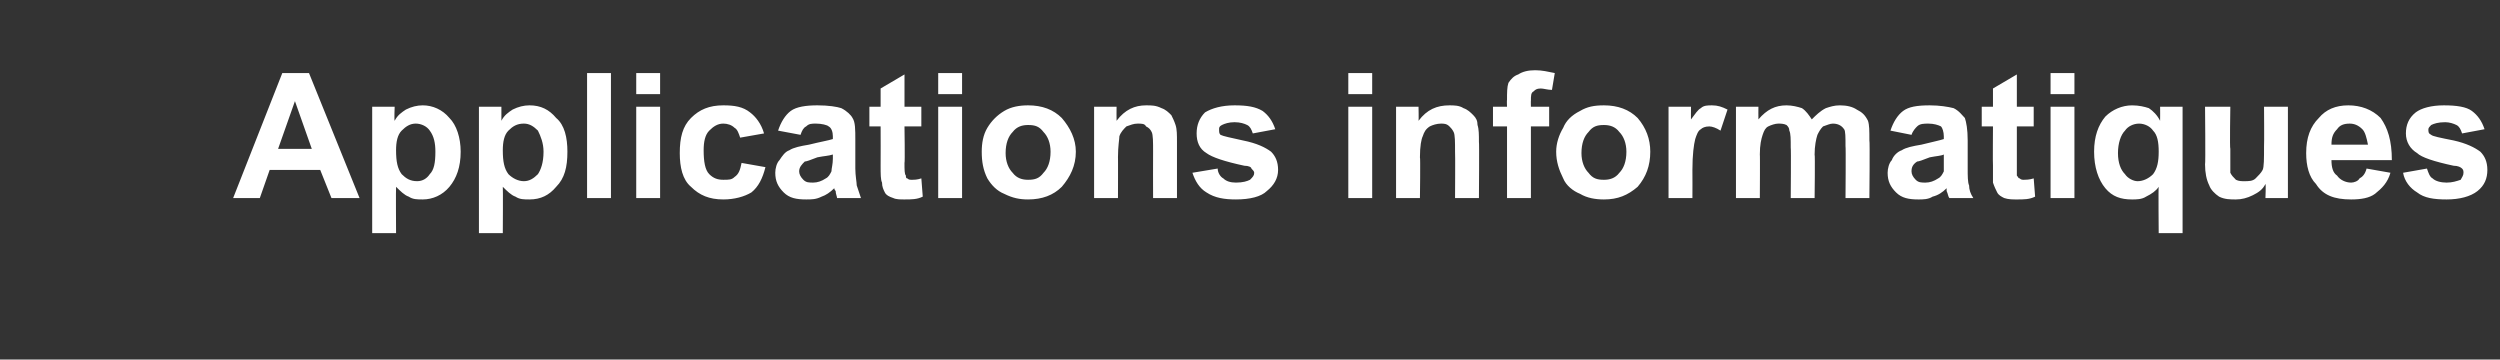
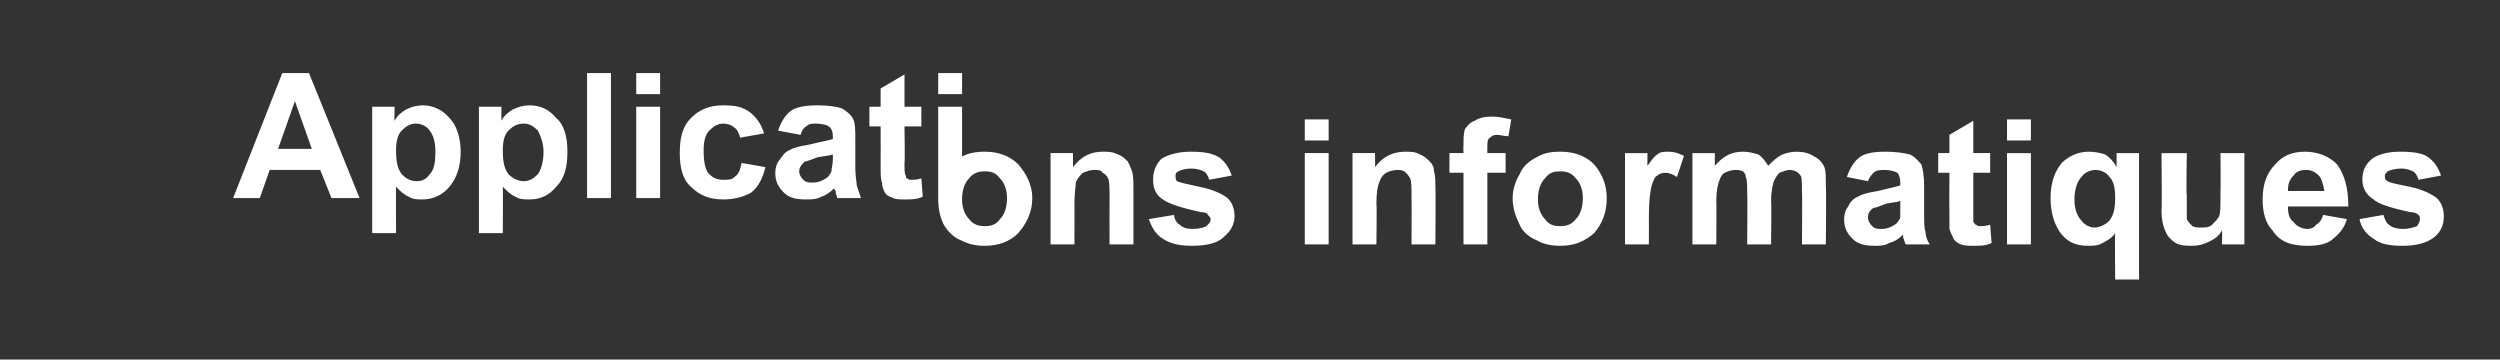
<svg xmlns="http://www.w3.org/2000/svg" version="1.1" width="178px" height="25.6px" viewBox="0 -5 178 25.6" style="top:-5px">
  <rect x="0" y="-5" width="178" height="25.6" fill="#333333" stroke="none" />
  <desc>Applications informatiques</desc>
  <defs />
  <g id="Polygon38991">
-     <path d="m25.6 9.1l-2 0l-.8-2l-3.6 0l-.7 2l-1.9 0l3.5-8.9l1.9 0l3.6 8.9zm-3.4-3.5l-1.2-3.4l-1.2 3.4l2.4 0zm4.3-3l1.6 0c0 0-.04.97 0 1c.2-.4.5-.6.8-.8c.4-.2.8-.3 1.2-.3c.7 0 1.4.3 1.9.9c.5.5.8 1.4.8 2.4c0 1.1-.3 1.9-.8 2.5c-.5.6-1.2.9-1.9.9c-.4 0-.7 0-1-.2c-.3-.1-.6-.4-.9-.7c-.02 0 0 3.3 0 3.3l-1.7 0l0-9zm1.7 3.1c0 .8.1 1.3.4 1.7c.3.3.6.5 1.1.5c.4 0 .7-.2.9-.5c.3-.3.4-.8.4-1.6c0-.6-.1-1.1-.4-1.5c-.2-.3-.6-.5-1-.5c-.4 0-.7.2-1 .5c-.3.3-.4.8-.4 1.4zm5.9-3.1l1.6 0c0 0 0 .97 0 1c.2-.4.5-.6.8-.8c.4-.2.8-.3 1.2-.3c.8 0 1.4.3 1.9.9c.6.5.8 1.4.8 2.4c0 1.1-.2 1.9-.8 2.5c-.5.6-1.1.9-1.9.9c-.4 0-.7 0-1-.2c-.3-.1-.6-.4-.9-.7c.02 0 0 3.3 0 3.3l-1.7 0l0-9zm1.7 3.1c0 .8.1 1.3.4 1.7c.3.3.7.5 1.1.5c.4 0 .7-.2 1-.5c.2-.3.4-.8.4-1.6c0-.6-.2-1.1-.4-1.5c-.3-.3-.6-.5-1-.5c-.5 0-.8.2-1.1.5c-.3.3-.4.8-.4 1.4zm6 3.4l0-8.9l1.7 0l0 8.9l-1.7 0zm3.5-7.4l0-1.5l1.7 0l0 1.5l-1.7 0zm0 7.4l0-6.5l1.7 0l0 6.5l-1.7 0zm9.1-4.6c0 0-1.7.3-1.7.3c-.1-.3-.2-.6-.4-.7c-.2-.2-.5-.3-.8-.3c-.4 0-.7.2-1 .5c-.3.3-.4.8-.4 1.4c0 .8.1 1.4.4 1.7c.3.3.6.4 1 .4c.4 0 .6 0 .8-.2c.3-.2.4-.5.5-1c0 0 1.7.3 1.7.3c-.2.8-.5 1.4-1 1.8c-.5.3-1.2.5-2 .5c-1 0-1.7-.3-2.3-.9c-.6-.5-.8-1.4-.8-2.4c0-1.1.2-1.9.8-2.5c.6-.6 1.3-.9 2.3-.9c.8 0 1.4.1 1.9.5c.4.3.8.8 1 1.5zm2.6.1c0 0-1.6-.3-1.6-.3c.2-.6.5-1.1.9-1.4c.4-.3 1.1-.4 1.9-.4c.8 0 1.4.1 1.7.2c.4.2.7.5.8.7c.2.3.2.8.2 1.6c0 0 0 2 0 2c0 .5.1 1 .1 1.2c.1.3.2.6.3.9c0 0-1.7 0-1.7 0c0-.1-.1-.3-.1-.5c-.1-.1-.1-.2-.1-.2c-.3.3-.6.5-.9.6c-.4.2-.7.2-1.1.2c-.7 0-1.2-.1-1.6-.5c-.4-.4-.6-.8-.6-1.4c0-.3.1-.7.3-.9c.2-.3.4-.6.7-.7c.3-.2.8-.3 1.4-.4c.8-.2 1.4-.3 1.7-.4c0 0 0-.2 0-.2c0-.3-.1-.6-.3-.7c-.1-.1-.5-.2-.9-.2c-.3 0-.5 0-.7.2c-.2.1-.3.3-.4.6zm2.3 1.4c-.3.1-.6.1-1.1.2c-.5.2-.8.3-.9.3c-.2.2-.4.4-.4.7c0 .2.1.4.3.6c.2.2.4.2.7.2c.3 0 .6-.1.9-.3c.2-.1.3-.3.4-.5c0-.2.1-.5.1-.9c0 0 0-.3 0-.3zm6.3-3.4l0 1.4l-1.2 0c0 0 .04 2.6 0 2.6c0 .5 0 .8.1.9c0 .1 0 .2.1.2c.1.1.2.1.3.1c.2 0 .4 0 .7-.1c0 0 .1 1.3.1 1.3c-.4.2-.8.2-1.3.2c-.3 0-.6 0-.8-.1c-.3-.1-.5-.2-.6-.4c-.1-.2-.2-.4-.2-.7c-.1-.2-.1-.6-.1-1.2c.01.01 0-2.8 0-2.8l-.8 0l0-1.4l.8 0l0-1.3l1.7-1l0 2.3l1.2 0zm1.2-.9l0-1.5l1.7 0l0 1.5l-1.7 0zm0 7.4l0-6.5l1.7 0l0 6.5l-1.7 0zm3.1-3.3c0-.6.1-1.2.4-1.7c.3-.5.7-.9 1.2-1.2c.5-.3 1.1-.4 1.7-.4c1 0 1.8.3 2.4.9c.6.7 1 1.5 1 2.4c0 1-.4 1.8-1 2.5c-.6.6-1.4.9-2.4.9c-.6 0-1.1-.1-1.7-.4c-.5-.2-.9-.6-1.2-1.1c-.3-.6-.4-1.2-.4-1.9zm1.7.1c0 .6.2 1.1.5 1.4c.3.4.7.5 1.1.5c.5 0 .8-.1 1.1-.5c.3-.3.5-.8.5-1.5c0-.6-.2-1.1-.5-1.4c-.3-.4-.6-.5-1.1-.5c-.4 0-.8.1-1.1.5c-.3.3-.5.8-.5 1.5zm12.2 3.2l-1.7 0c0 0-.01-3.31 0-3.3c0-.7 0-1.2-.1-1.4c-.1-.2-.2-.3-.4-.4c-.1-.2-.3-.2-.6-.2c-.3 0-.5.1-.8.2c-.2.2-.4.4-.5.7c0 .2-.1.7-.1 1.5c.01-.04 0 2.9 0 2.9l-1.7 0l0-6.5l1.6 0c0 0-.01.97 0 1c.6-.8 1.3-1.1 2.1-1.1c.4 0 .7 0 1.1.2c.3.1.5.3.7.5c.1.2.2.4.3.7c.1.3.1.7.1 1.2c0-.03 0 4 0 4zm1.1-1.8c0 0 1.8-.3 1.8-.3c0 .3.2.6.4.7c.2.2.5.3.9.3c.5 0 .8-.1 1-.2c.2-.2.3-.3.3-.5c0-.1-.1-.2-.2-.3c0-.1-.2-.2-.5-.2c-1.4-.3-2.3-.6-2.7-.9c-.5-.3-.7-.8-.7-1.4c0-.6.2-1.1.6-1.5c.5-.3 1.2-.5 2.1-.5c.9 0 1.5.1 2 .4c.4.3.7.7.9 1.3c0 0-1.6.3-1.6.3c-.1-.3-.2-.5-.4-.6c-.2-.1-.5-.2-.9-.2c-.4 0-.7.1-.9.2c-.2.1-.2.2-.2.3c0 .2 0 .3.1.4c.2.1.7.2 1.6.4c1 .2 1.6.5 2 .8c.3.3.5.7.5 1.3c0 .6-.3 1.1-.8 1.5c-.4.4-1.2.6-2.2.6c-.8 0-1.5-.1-2.1-.5c-.5-.3-.8-.8-1-1.4zm11.1-5.6l0-1.5l1.7 0l0 1.5l-1.7 0zm0 7.4l0-6.5l1.7 0l0 6.5l-1.7 0zm9.3 0l-1.7 0c0 0 .02-3.31 0-3.3c0-.7 0-1.2-.1-1.4c-.1-.2-.2-.3-.3-.4c-.2-.2-.4-.2-.6-.2c-.3 0-.6.1-.8.2c-.3.2-.4.4-.5.7c-.1.2-.2.7-.2 1.5c.04-.04 0 2.9 0 2.9l-1.7 0l0-6.5l1.6 0c0 0 .02.97 0 1c.6-.8 1.3-1.1 2.2-1.1c.3 0 .7 0 1 .2c.3.1.5.3.7.5c.2.2.3.4.3.7c.1.3.1.7.1 1.2c.03-.03 0 4 0 4zm1-6.5l1 0c0 0-.02-.47 0-.5c0-.5 0-.9.1-1.2c.2-.3.4-.5.7-.6c.3-.2.7-.3 1.2-.3c.5 0 .9.1 1.4.2c0 0-.2 1.2-.2 1.2c-.3 0-.6-.1-.8-.1c-.3 0-.4.1-.5.2c-.2.1-.2.3-.2.7c-.01-.04 0 .4 0 .4l1.3 0l0 1.4l-1.3 0l0 5.1l-1.7 0l0-5.1l-1 0l0-1.4zm4.5 3.2c0-.6.2-1.2.5-1.7c.2-.5.6-.9 1.2-1.2c.5-.3 1-.4 1.7-.4c1 0 1.8.3 2.4.9c.6.7.9 1.5.9 2.4c0 1-.3 1.8-.9 2.5c-.7.6-1.4.9-2.4.9c-.6 0-1.2-.1-1.7-.4c-.5-.2-1-.6-1.2-1.1c-.3-.6-.5-1.2-.5-1.9zm1.8.1c0 .6.2 1.1.5 1.4c.3.4.6.5 1.1.5c.4 0 .8-.1 1.1-.5c.3-.3.5-.8.5-1.5c0-.6-.2-1.1-.5-1.4c-.3-.4-.7-.5-1.1-.5c-.5 0-.8.1-1.1.5c-.3.3-.5.8-.5 1.5zm7.9 3.2l-1.7 0l0-6.5l1.6 0c0 0-.01.94 0 .9c.3-.4.5-.7.7-.8c.2-.2.5-.2.8-.2c.4 0 .7.1 1.1.3c0 0-.5 1.5-.5 1.5c-.3-.2-.6-.3-.8-.3c-.3 0-.5.1-.6.2c-.2.1-.3.4-.4.7c-.1.4-.2 1.1-.2 2.2c.01 0 0 2 0 2zm3.1-6.5l1.6 0c0 0-.01.9 0 .9c.6-.7 1.2-1 2-1c.4 0 .8.1 1.1.2c.3.2.5.5.7.8c.3-.3.6-.6 1-.8c.3-.1.6-.2 1-.2c.5 0 .9.1 1.2.3c.4.2.6.4.8.8c.1.3.1.7.1 1.4c.04-.04 0 4.1 0 4.1l-1.7 0c0 0 .03-3.7 0-3.7c0-.6 0-1.1-.1-1.2c-.2-.3-.5-.4-.8-.4c-.2 0-.4.1-.7.2c-.2.2-.3.4-.4.6c-.1.3-.2.8-.2 1.4c.04-.01 0 3.1 0 3.1l-1.7 0c0 0 .03-3.55 0-3.6c0-.6 0-1-.1-1.2c0-.2-.1-.3-.2-.4c-.2-.1-.4-.1-.6-.1c-.2 0-.5.1-.7.2c-.2.1-.3.3-.4.6c-.1.3-.2.7-.2 1.4c.02-.05 0 3.1 0 3.1l-1.7 0l0-6.5zm12.5 2c0 0-1.5-.3-1.5-.3c.2-.6.5-1.1.9-1.4c.4-.3 1-.4 1.9-.4c.7 0 1.3.1 1.7.2c.4.2.6.5.8.7c.1.3.2.8.2 1.6c0 0 0 2 0 2c0 .5 0 1 .1 1.2c0 .3.1.6.3.9c0 0-1.7 0-1.7 0c-.1-.1-.1-.3-.2-.5c0-.1 0-.2 0-.2c-.3.3-.6.5-1 .6c-.3.2-.7.2-1 .2c-.7 0-1.2-.1-1.6-.5c-.4-.4-.6-.8-.6-1.4c0-.3.1-.7.3-.9c.1-.3.4-.6.7-.7c.3-.2.8-.3 1.4-.4c.8-.2 1.3-.3 1.6-.4c0 0 0-.2 0-.2c0-.3-.1-.6-.2-.7c-.2-.1-.5-.2-.9-.2c-.3 0-.6 0-.8.2c-.1.1-.3.3-.4.6zm2.3 1.4c-.2.1-.5.1-1 .2c-.5.2-.8.3-.9.3c-.3.2-.4.4-.4.7c0 .2.1.4.3.6c.2.2.4.2.7.2c.3 0 .6-.1.9-.3c.2-.1.3-.3.4-.5c0-.2 0-.5 0-.9c0 0 0-.3 0-.3zm6.4-3.4l0 1.4l-1.2 0c0 0 0 2.6 0 2.6c0 .5 0 .8 0 .9c.1.1.1.2.2.2c.1.1.2.1.3.1c.1 0 .4 0 .7-.1c0 0 .1 1.3.1 1.3c-.4.2-.8.2-1.3.2c-.3 0-.6 0-.9-.1c-.2-.1-.4-.2-.5-.4c-.1-.2-.2-.4-.3-.7c0-.2 0-.6 0-1.2c-.02.01 0-2.8 0-2.8l-.8 0l0-1.4l.8 0l0-1.3l1.7-1l0 2.3l1.2 0zm1.2-.9l0-1.5l1.7 0l0 1.5l-1.7 0zm0 7.4l0-6.5l1.7 0l0 6.5l-1.7 0zm7.7 2.5c0 0-.03-3.29 0-3.3c-.2.3-.5.5-.9.7c-.3.2-.7.2-1 .2c-.8 0-1.4-.2-1.9-.8c-.5-.6-.8-1.5-.8-2.6c0-1.1.3-1.9.8-2.5c.5-.5 1.2-.8 1.9-.8c.5 0 .9.1 1.2.2c.3.2.6.5.8.9c.01-.02 0-1 0-1l1.6 0l0 9l-1.7 0zm0-5.8c0-.7-.1-1.2-.4-1.5c-.2-.3-.6-.5-1-.5c-.4 0-.8.2-1 .5c-.3.3-.5.9-.5 1.6c0 .7.2 1.2.5 1.5c.2.3.6.5.9.5c.4 0 .8-.2 1.1-.5c.3-.4.4-.9.4-1.6zm7.6 3.3c0 0 .04-.97 0-1c-.2.4-.5.6-.9.8c-.4.2-.8.3-1.2.3c-.4 0-.8 0-1.2-.2c-.3-.2-.6-.5-.7-.8c-.2-.4-.3-.9-.3-1.5c.04.02 0-4.1 0-4.1l1.8 0c0 0-.05 3 0 3c0 .9 0 1.5 0 1.7c.1.2.2.3.4.5c.2.1.4.1.6.1c.3 0 .6 0 .8-.2c.2-.2.4-.4.5-.6c.1-.2.1-.8.1-1.7c.02-.05 0-2.8 0-2.8l1.7 0l0 6.5l-1.6 0zm7.2-2.1c0 0 1.7.3 1.7.3c-.2.7-.6 1.1-1.1 1.5c-.4.3-1 .4-1.7.4c-1.2 0-2-.3-2.5-1.1c-.5-.5-.7-1.3-.7-2.2c0-1.1.3-1.9.9-2.5c.5-.6 1.2-.9 2.1-.9c.9 0 1.7.3 2.3.9c.5.7.8 1.6.8 3c0 0-4.3 0-4.3 0c0 .5.1.9.4 1.1c.2.3.6.5 1 .5c.2 0 .5-.1.6-.3c.2-.1.4-.3.5-.7zm.1-1.7c-.1-.5-.2-.9-.4-1.1c-.3-.3-.6-.4-.9-.4c-.4 0-.7.1-.9.4c-.3.3-.4.6-.4 1.1c0 0 2.6 0 2.6 0zm2.5 2c0 0 1.7-.3 1.7-.3c.1.3.2.6.4.7c.2.2.6.3 1 .3c.4 0 .7-.1 1-.2c.1-.2.2-.3.2-.5c0-.1 0-.2-.1-.3c-.1-.1-.3-.2-.6-.2c-1.4-.3-2.3-.6-2.6-.9c-.5-.3-.8-.8-.8-1.4c0-.6.2-1.1.7-1.5c.4-.3 1.1-.5 2-.5c.9 0 1.6.1 2 .4c.4.3.7.7.9 1.3c0 0-1.6.3-1.6.3c-.1-.3-.2-.5-.4-.6c-.2-.1-.5-.2-.8-.2c-.5 0-.8.1-1 .2c-.1.1-.2.2-.2.3c0 .2 0 .3.2.4c.1.1.6.2 1.6.4c.9.2 1.5.5 1.9.8c.3.3.5.7.5 1.3c0 .6-.2 1.1-.7 1.5c-.5.4-1.3.6-2.2.6c-.9 0-1.6-.1-2.1-.5c-.5-.3-.9-.8-1-1.4z" stroke="none" fill="#fff" />
+     <path d="m25.6 9.1l-2 0l-.8-2l-3.6 0l-.7 2l-1.9 0l3.5-8.9l1.9 0l3.6 8.9zm-3.4-3.5l-1.2-3.4l-1.2 3.4l2.4 0zm4.3-3l1.6 0c0 0-.04.97 0 1c.2-.4.5-.6.8-.8c.4-.2.8-.3 1.2-.3c.7 0 1.4.3 1.9.9c.5.5.8 1.4.8 2.4c0 1.1-.3 1.9-.8 2.5c-.5.6-1.2.9-1.9.9c-.4 0-.7 0-1-.2c-.3-.1-.6-.4-.9-.7c-.02 0 0 3.3 0 3.3l-1.7 0l0-9zm1.7 3.1c0 .8.1 1.3.4 1.7c.3.3.6.5 1.1.5c.4 0 .7-.2.9-.5c.3-.3.4-.8.4-1.6c0-.6-.1-1.1-.4-1.5c-.2-.3-.6-.5-1-.5c-.4 0-.7.2-1 .5c-.3.3-.4.8-.4 1.4zm5.9-3.1l1.6 0c0 0 0 .97 0 1c.2-.4.5-.6.8-.8c.4-.2.8-.3 1.2-.3c.8 0 1.4.3 1.9.9c.6.5.8 1.4.8 2.4c0 1.1-.2 1.9-.8 2.5c-.5.6-1.1.9-1.9.9c-.4 0-.7 0-1-.2c-.3-.1-.6-.4-.9-.7c.02 0 0 3.3 0 3.3l-1.7 0l0-9zm1.7 3.1c0 .8.1 1.3.4 1.7c.3.3.7.5 1.1.5c.4 0 .7-.2 1-.5c.2-.3.4-.8.4-1.6c0-.6-.2-1.1-.4-1.5c-.3-.3-.6-.5-1-.5c-.5 0-.8.2-1.1.5c-.3.3-.4.8-.4 1.4zm6 3.4l0-8.9l1.7 0l0 8.9l-1.7 0zm3.5-7.4l0-1.5l1.7 0l0 1.5l-1.7 0zm0 7.4l0-6.5l1.7 0l0 6.5l-1.7 0zm9.1-4.6c0 0-1.7.3-1.7.3c-.1-.3-.2-.6-.4-.7c-.2-.2-.5-.3-.8-.3c-.4 0-.7.2-1 .5c-.3.3-.4.8-.4 1.4c0 .8.1 1.4.4 1.7c.3.3.6.4 1 .4c.4 0 .6 0 .8-.2c.3-.2.4-.5.5-1c0 0 1.7.3 1.7.3c-.2.8-.5 1.4-1 1.8c-.5.3-1.2.5-2 .5c-1 0-1.7-.3-2.3-.9c-.6-.5-.8-1.4-.8-2.4c0-1.1.2-1.9.8-2.5c.6-.6 1.3-.9 2.3-.9c.8 0 1.4.1 1.9.5c.4.3.8.8 1 1.5zm2.6.1c0 0-1.6-.3-1.6-.3c.2-.6.5-1.1.9-1.4c.4-.3 1.1-.4 1.9-.4c.8 0 1.4.1 1.7.2c.4.2.7.5.8.7c.2.3.2.8.2 1.6c0 0 0 2 0 2c0 .5.1 1 .1 1.2c.1.3.2.6.3.9c0 0-1.7 0-1.7 0c0-.1-.1-.3-.1-.5c-.1-.1-.1-.2-.1-.2c-.3.3-.6.5-.9.6c-.4.2-.7.2-1.1.2c-.7 0-1.2-.1-1.6-.5c-.4-.4-.6-.8-.6-1.4c0-.3.1-.7.3-.9c.2-.3.4-.6.7-.7c.3-.2.8-.3 1.4-.4c.8-.2 1.4-.3 1.7-.4c0 0 0-.2 0-.2c0-.3-.1-.6-.3-.7c-.1-.1-.5-.2-.9-.2c-.3 0-.5 0-.7.2c-.2.1-.3.3-.4.6zm2.3 1.4c-.3.1-.6.1-1.1.2c-.5.2-.8.3-.9.3c-.2.2-.4.4-.4.7c0 .2.1.4.3.6c.2.2.4.2.7.2c.3 0 .6-.1.9-.3c.2-.1.3-.3.4-.5c0-.2.1-.5.1-.9c0 0 0-.3 0-.3zm6.3-3.4l0 1.4l-1.2 0c0 0 .04 2.6 0 2.6c0 .5 0 .8.1.9c0 .1 0 .2.1.2c.1.1.2.1.3.1c.2 0 .4 0 .7-.1c0 0 .1 1.3.1 1.3c-.4.2-.8.2-1.3.2c-.3 0-.6 0-.8-.1c-.3-.1-.5-.2-.6-.4c-.1-.2-.2-.4-.2-.7c-.1-.2-.1-.6-.1-1.2c.01.01 0-2.8 0-2.8l-.8 0l0-1.4l.8 0l0-1.3l1.7-1l0 2.3l1.2 0zm1.2-.9l0-1.5l1.7 0l0 1.5l-1.7 0zm0 7.4l0-6.5l1.7 0l0 6.5l-1.7 0zc0-.6.1-1.2.4-1.7c.3-.5.7-.9 1.2-1.2c.5-.3 1.1-.4 1.7-.4c1 0 1.8.3 2.4.9c.6.7 1 1.5 1 2.4c0 1-.4 1.8-1 2.5c-.6.6-1.4.9-2.4.9c-.6 0-1.1-.1-1.7-.4c-.5-.2-.9-.6-1.2-1.1c-.3-.6-.4-1.2-.4-1.9zm1.7.1c0 .6.2 1.1.5 1.4c.3.4.7.5 1.1.5c.5 0 .8-.1 1.1-.5c.3-.3.5-.8.5-1.5c0-.6-.2-1.1-.5-1.4c-.3-.4-.6-.5-1.1-.5c-.4 0-.8.1-1.1.5c-.3.3-.5.8-.5 1.5zm12.2 3.2l-1.7 0c0 0-.01-3.31 0-3.3c0-.7 0-1.2-.1-1.4c-.1-.2-.2-.3-.4-.4c-.1-.2-.3-.2-.6-.2c-.3 0-.5.1-.8.2c-.2.2-.4.4-.5.7c0 .2-.1.7-.1 1.5c.01-.04 0 2.9 0 2.9l-1.7 0l0-6.5l1.6 0c0 0-.01.97 0 1c.6-.8 1.3-1.1 2.1-1.1c.4 0 .7 0 1.1.2c.3.1.5.3.7.5c.1.2.2.4.3.7c.1.3.1.7.1 1.2c0-.03 0 4 0 4zm1.1-1.8c0 0 1.8-.3 1.8-.3c0 .3.2.6.4.7c.2.2.5.3.9.3c.5 0 .8-.1 1-.2c.2-.2.3-.3.3-.5c0-.1-.1-.2-.2-.3c0-.1-.2-.2-.5-.2c-1.4-.3-2.3-.6-2.7-.9c-.5-.3-.7-.8-.7-1.4c0-.6.2-1.1.6-1.5c.5-.3 1.2-.5 2.1-.5c.9 0 1.5.1 2 .4c.4.3.7.7.9 1.3c0 0-1.6.3-1.6.3c-.1-.3-.2-.5-.4-.6c-.2-.1-.5-.2-.9-.2c-.4 0-.7.1-.9.2c-.2.1-.2.2-.2.3c0 .2 0 .3.1.4c.2.1.7.2 1.6.4c1 .2 1.6.5 2 .8c.3.3.5.7.5 1.3c0 .6-.3 1.1-.8 1.5c-.4.4-1.2.6-2.2.6c-.8 0-1.5-.1-2.1-.5c-.5-.3-.8-.8-1-1.4zm11.1-5.6l0-1.5l1.7 0l0 1.5l-1.7 0zm0 7.4l0-6.5l1.7 0l0 6.5l-1.7 0zm9.3 0l-1.7 0c0 0 .02-3.31 0-3.3c0-.7 0-1.2-.1-1.4c-.1-.2-.2-.3-.3-.4c-.2-.2-.4-.2-.6-.2c-.3 0-.6.1-.8.2c-.3.2-.4.4-.5.7c-.1.2-.2.7-.2 1.5c.04-.04 0 2.9 0 2.9l-1.7 0l0-6.5l1.6 0c0 0 .02.97 0 1c.6-.8 1.3-1.1 2.2-1.1c.3 0 .7 0 1 .2c.3.1.5.3.7.5c.2.2.3.4.3.7c.1.3.1.7.1 1.2c.03-.03 0 4 0 4zm1-6.5l1 0c0 0-.02-.47 0-.5c0-.5 0-.9.1-1.2c.2-.3.4-.5.7-.6c.3-.2.7-.3 1.2-.3c.5 0 .9.1 1.4.2c0 0-.2 1.2-.2 1.2c-.3 0-.6-.1-.8-.1c-.3 0-.4.1-.5.2c-.2.1-.2.3-.2.7c-.01-.04 0 .4 0 .4l1.3 0l0 1.4l-1.3 0l0 5.1l-1.7 0l0-5.1l-1 0l0-1.4zm4.5 3.2c0-.6.2-1.2.5-1.7c.2-.5.6-.9 1.2-1.2c.5-.3 1-.4 1.7-.4c1 0 1.8.3 2.4.9c.6.7.9 1.5.9 2.4c0 1-.3 1.8-.9 2.5c-.7.6-1.4.9-2.4.9c-.6 0-1.2-.1-1.7-.4c-.5-.2-1-.6-1.2-1.1c-.3-.6-.5-1.2-.5-1.9zm1.8.1c0 .6.2 1.1.5 1.4c.3.4.6.5 1.1.5c.4 0 .8-.1 1.1-.5c.3-.3.5-.8.5-1.5c0-.6-.2-1.1-.5-1.4c-.3-.4-.7-.5-1.1-.5c-.5 0-.8.1-1.1.5c-.3.3-.5.8-.5 1.5zm7.9 3.2l-1.7 0l0-6.5l1.6 0c0 0-.01.94 0 .9c.3-.4.5-.7.7-.8c.2-.2.5-.2.8-.2c.4 0 .7.1 1.1.3c0 0-.5 1.5-.5 1.5c-.3-.2-.6-.3-.8-.3c-.3 0-.5.1-.6.2c-.2.1-.3.4-.4.7c-.1.4-.2 1.1-.2 2.2c.01 0 0 2 0 2zm3.1-6.5l1.6 0c0 0-.01.9 0 .9c.6-.7 1.2-1 2-1c.4 0 .8.1 1.1.2c.3.2.5.5.7.8c.3-.3.6-.6 1-.8c.3-.1.6-.2 1-.2c.5 0 .9.1 1.2.3c.4.2.6.4.8.8c.1.3.1.7.1 1.4c.04-.04 0 4.1 0 4.1l-1.7 0c0 0 .03-3.7 0-3.7c0-.6 0-1.1-.1-1.2c-.2-.3-.5-.4-.8-.4c-.2 0-.4.1-.7.2c-.2.2-.3.4-.4.6c-.1.3-.2.8-.2 1.4c.04-.01 0 3.1 0 3.1l-1.7 0c0 0 .03-3.55 0-3.6c0-.6 0-1-.1-1.2c0-.2-.1-.3-.2-.4c-.2-.1-.4-.1-.6-.1c-.2 0-.5.1-.7.2c-.2.1-.3.3-.4.6c-.1.3-.2.7-.2 1.4c.02-.05 0 3.1 0 3.1l-1.7 0l0-6.5zm12.5 2c0 0-1.5-.3-1.5-.3c.2-.6.5-1.1.9-1.4c.4-.3 1-.4 1.9-.4c.7 0 1.3.1 1.7.2c.4.2.6.5.8.7c.1.3.2.8.2 1.6c0 0 0 2 0 2c0 .5 0 1 .1 1.2c0 .3.1.6.3.9c0 0-1.7 0-1.7 0c-.1-.1-.1-.3-.2-.5c0-.1 0-.2 0-.2c-.3.3-.6.5-1 .6c-.3.2-.7.2-1 .2c-.7 0-1.2-.1-1.6-.5c-.4-.4-.6-.8-.6-1.4c0-.3.1-.7.3-.9c.1-.3.4-.6.7-.7c.3-.2.8-.3 1.4-.4c.8-.2 1.3-.3 1.6-.4c0 0 0-.2 0-.2c0-.3-.1-.6-.2-.7c-.2-.1-.5-.2-.9-.2c-.3 0-.6 0-.8.2c-.1.1-.3.3-.4.6zm2.3 1.4c-.2.1-.5.1-1 .2c-.5.2-.8.3-.9.3c-.3.2-.4.4-.4.7c0 .2.1.4.3.6c.2.2.4.2.7.2c.3 0 .6-.1.9-.3c.2-.1.3-.3.4-.5c0-.2 0-.5 0-.9c0 0 0-.3 0-.3zm6.4-3.4l0 1.4l-1.2 0c0 0 0 2.6 0 2.6c0 .5 0 .8 0 .9c.1.1.1.2.2.2c.1.1.2.1.3.1c.1 0 .4 0 .7-.1c0 0 .1 1.3.1 1.3c-.4.2-.8.2-1.3.2c-.3 0-.6 0-.9-.1c-.2-.1-.4-.2-.5-.4c-.1-.2-.2-.4-.3-.7c0-.2 0-.6 0-1.2c-.02.01 0-2.8 0-2.8l-.8 0l0-1.4l.8 0l0-1.3l1.7-1l0 2.3l1.2 0zm1.2-.9l0-1.5l1.7 0l0 1.5l-1.7 0zm0 7.4l0-6.5l1.7 0l0 6.5l-1.7 0zm7.7 2.5c0 0-.03-3.29 0-3.3c-.2.3-.5.5-.9.7c-.3.2-.7.2-1 .2c-.8 0-1.4-.2-1.9-.8c-.5-.6-.8-1.5-.8-2.6c0-1.1.3-1.9.8-2.5c.5-.5 1.2-.8 1.9-.8c.5 0 .9.1 1.2.2c.3.2.6.5.8.9c.01-.02 0-1 0-1l1.6 0l0 9l-1.7 0zm0-5.8c0-.7-.1-1.2-.4-1.5c-.2-.3-.6-.5-1-.5c-.4 0-.8.2-1 .5c-.3.3-.5.9-.5 1.6c0 .7.2 1.2.5 1.5c.2.3.6.5.9.5c.4 0 .8-.2 1.1-.5c.3-.4.4-.9.4-1.6zm7.6 3.3c0 0 .04-.97 0-1c-.2.4-.5.6-.9.8c-.4.2-.8.3-1.2.3c-.4 0-.8 0-1.2-.2c-.3-.2-.6-.5-.7-.8c-.2-.4-.3-.9-.3-1.5c.04.02 0-4.1 0-4.1l1.8 0c0 0-.05 3 0 3c0 .9 0 1.5 0 1.7c.1.2.2.3.4.5c.2.1.4.1.6.1c.3 0 .6 0 .8-.2c.2-.2.4-.4.5-.6c.1-.2.1-.8.1-1.7c.02-.05 0-2.8 0-2.8l1.7 0l0 6.5l-1.6 0zm7.2-2.1c0 0 1.7.3 1.7.3c-.2.7-.6 1.1-1.1 1.5c-.4.3-1 .4-1.7.4c-1.2 0-2-.3-2.5-1.1c-.5-.5-.7-1.3-.7-2.2c0-1.1.3-1.9.9-2.5c.5-.6 1.2-.9 2.1-.9c.9 0 1.7.3 2.3.9c.5.7.8 1.6.8 3c0 0-4.3 0-4.3 0c0 .5.1.9.4 1.1c.2.3.6.5 1 .5c.2 0 .5-.1.6-.3c.2-.1.4-.3.5-.7zm.1-1.7c-.1-.5-.2-.9-.4-1.1c-.3-.3-.6-.4-.9-.4c-.4 0-.7.1-.9.4c-.3.3-.4.6-.4 1.1c0 0 2.6 0 2.6 0zm2.5 2c0 0 1.7-.3 1.7-.3c.1.3.2.6.4.7c.2.2.6.3 1 .3c.4 0 .7-.1 1-.2c.1-.2.2-.3.2-.5c0-.1 0-.2-.1-.3c-.1-.1-.3-.2-.6-.2c-1.4-.3-2.3-.6-2.6-.9c-.5-.3-.8-.8-.8-1.4c0-.6.2-1.1.7-1.5c.4-.3 1.1-.5 2-.5c.9 0 1.6.1 2 .4c.4.3.7.7.9 1.3c0 0-1.6.3-1.6.3c-.1-.3-.2-.5-.4-.6c-.2-.1-.5-.2-.8-.2c-.5 0-.8.1-1 .2c-.1.1-.2.2-.2.3c0 .2 0 .3.2.4c.1.1.6.2 1.6.4c.9.2 1.5.5 1.9.8c.3.3.5.7.5 1.3c0 .6-.2 1.1-.7 1.5c-.5.4-1.3.6-2.2.6c-.9 0-1.6-.1-2.1-.5c-.5-.3-.9-.8-1-1.4z" stroke="none" fill="#fff" />
  </g>
</svg>